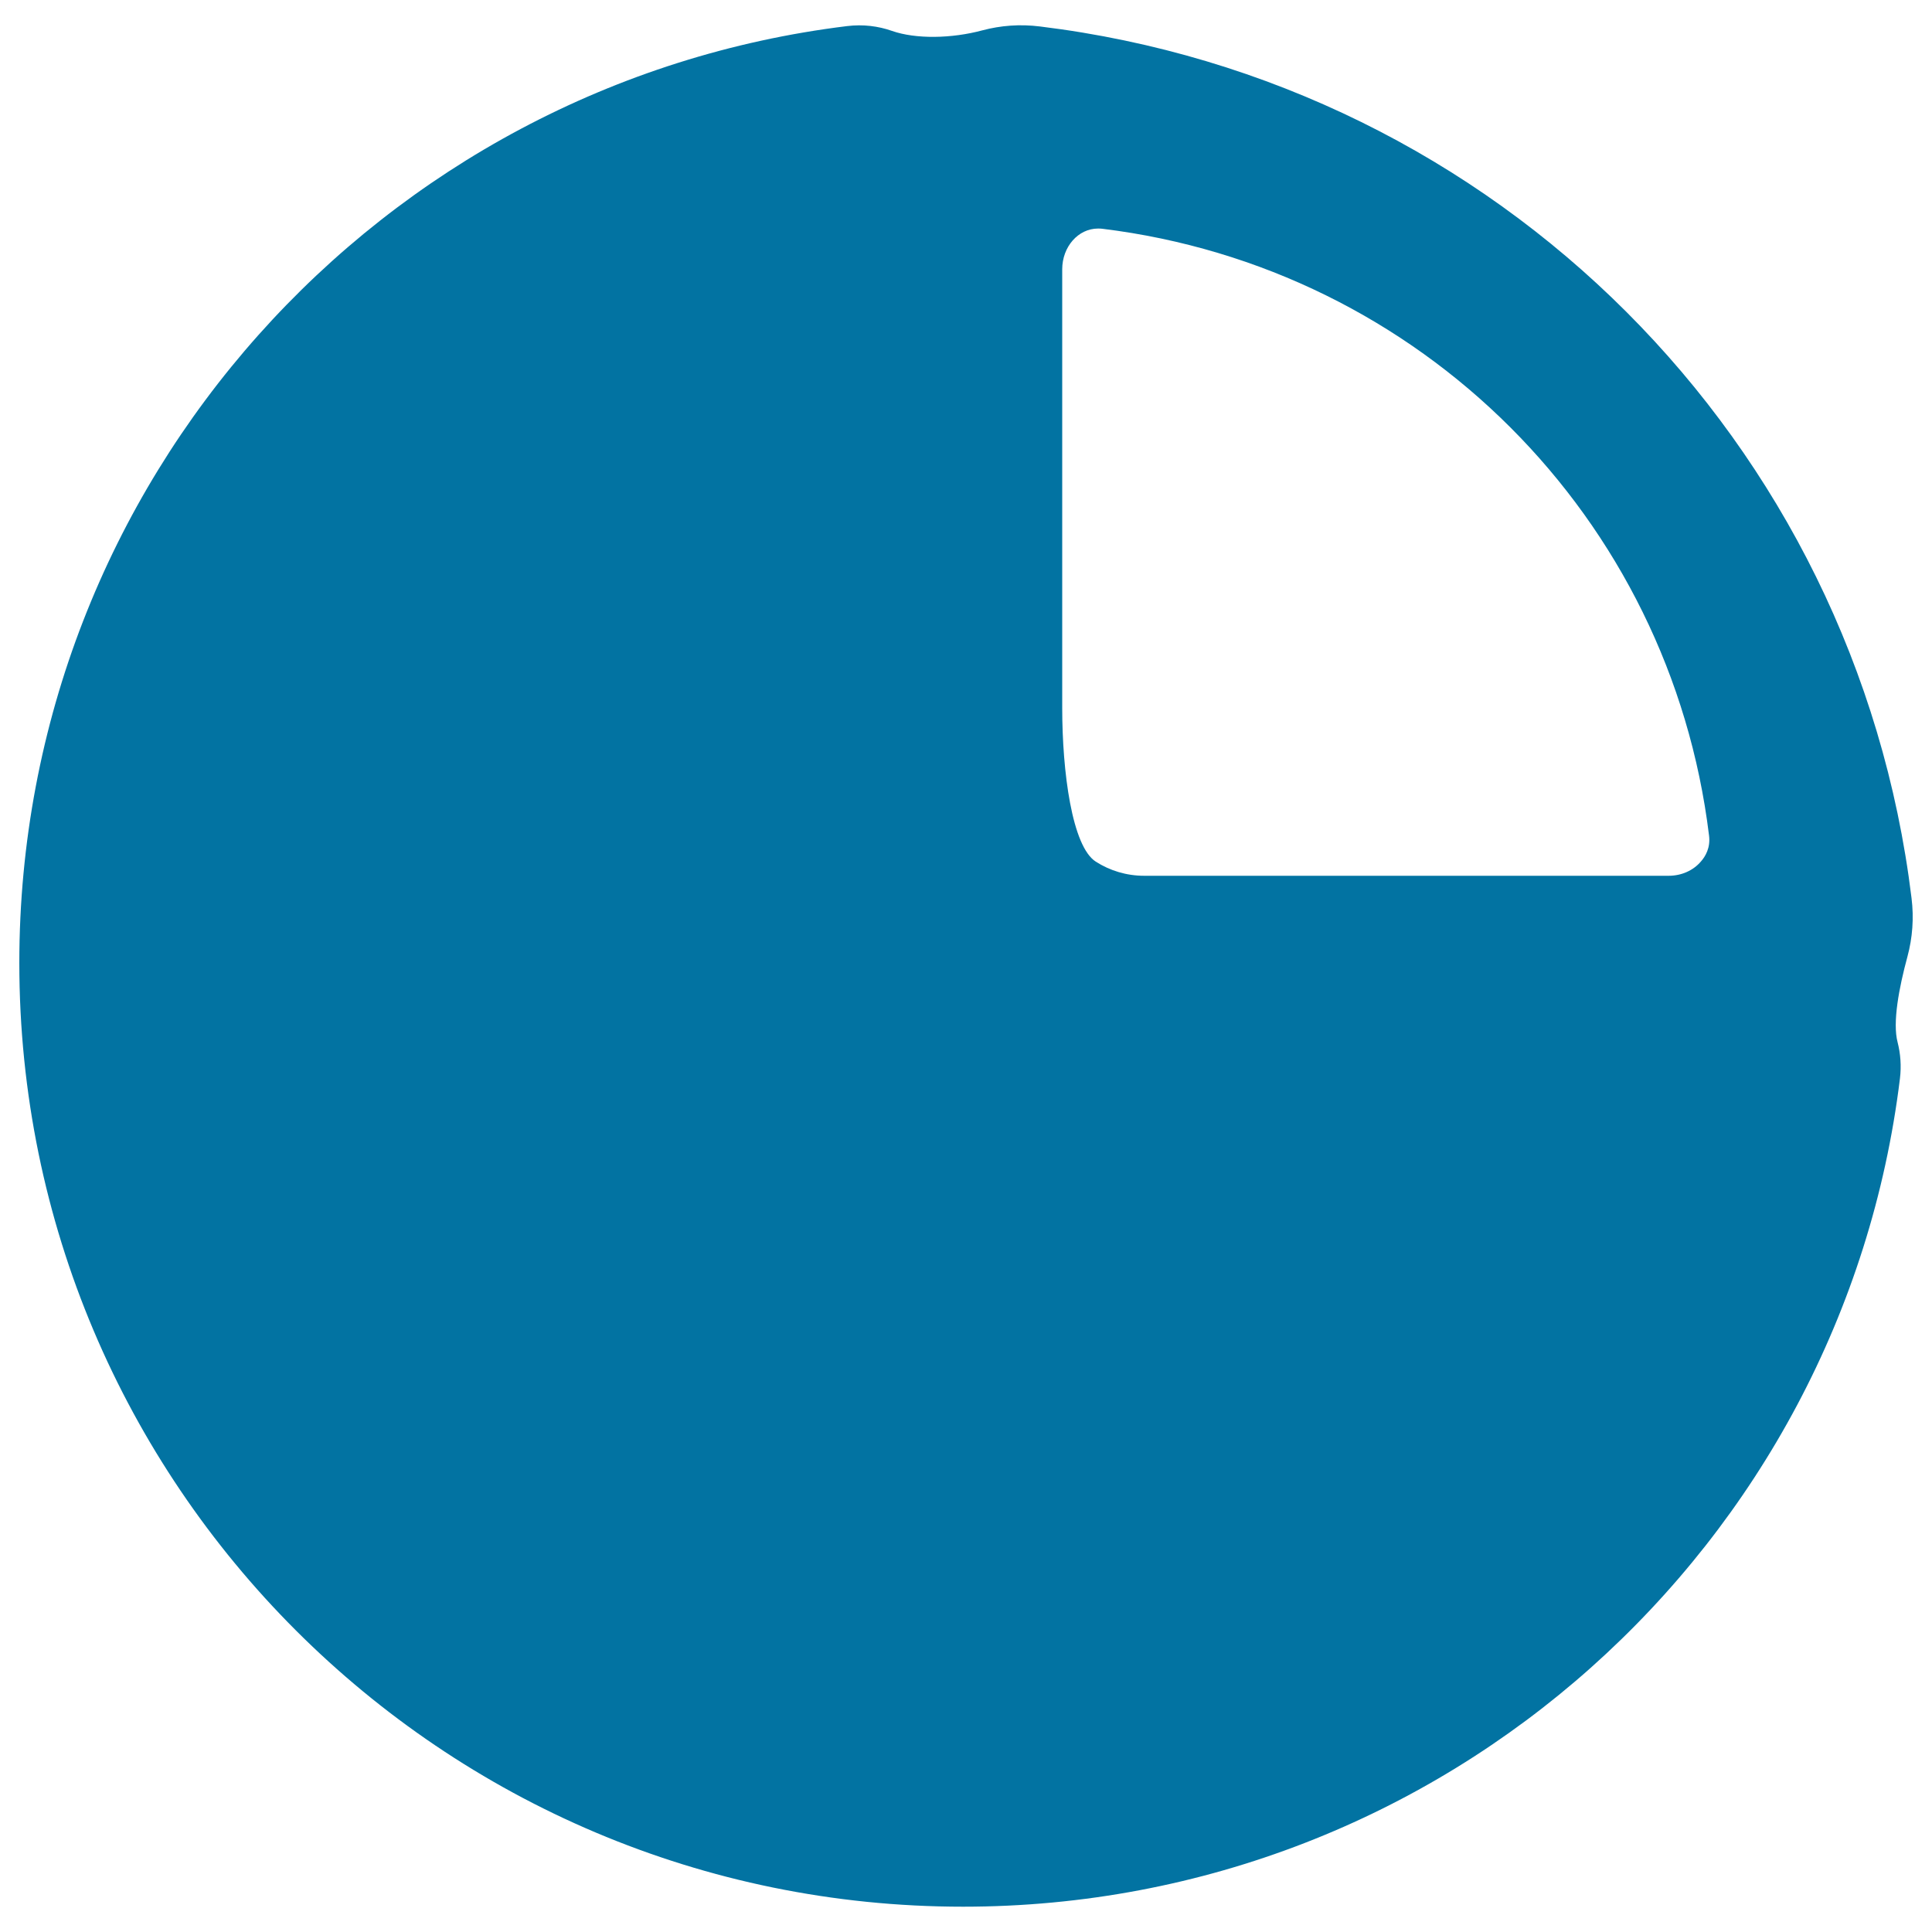
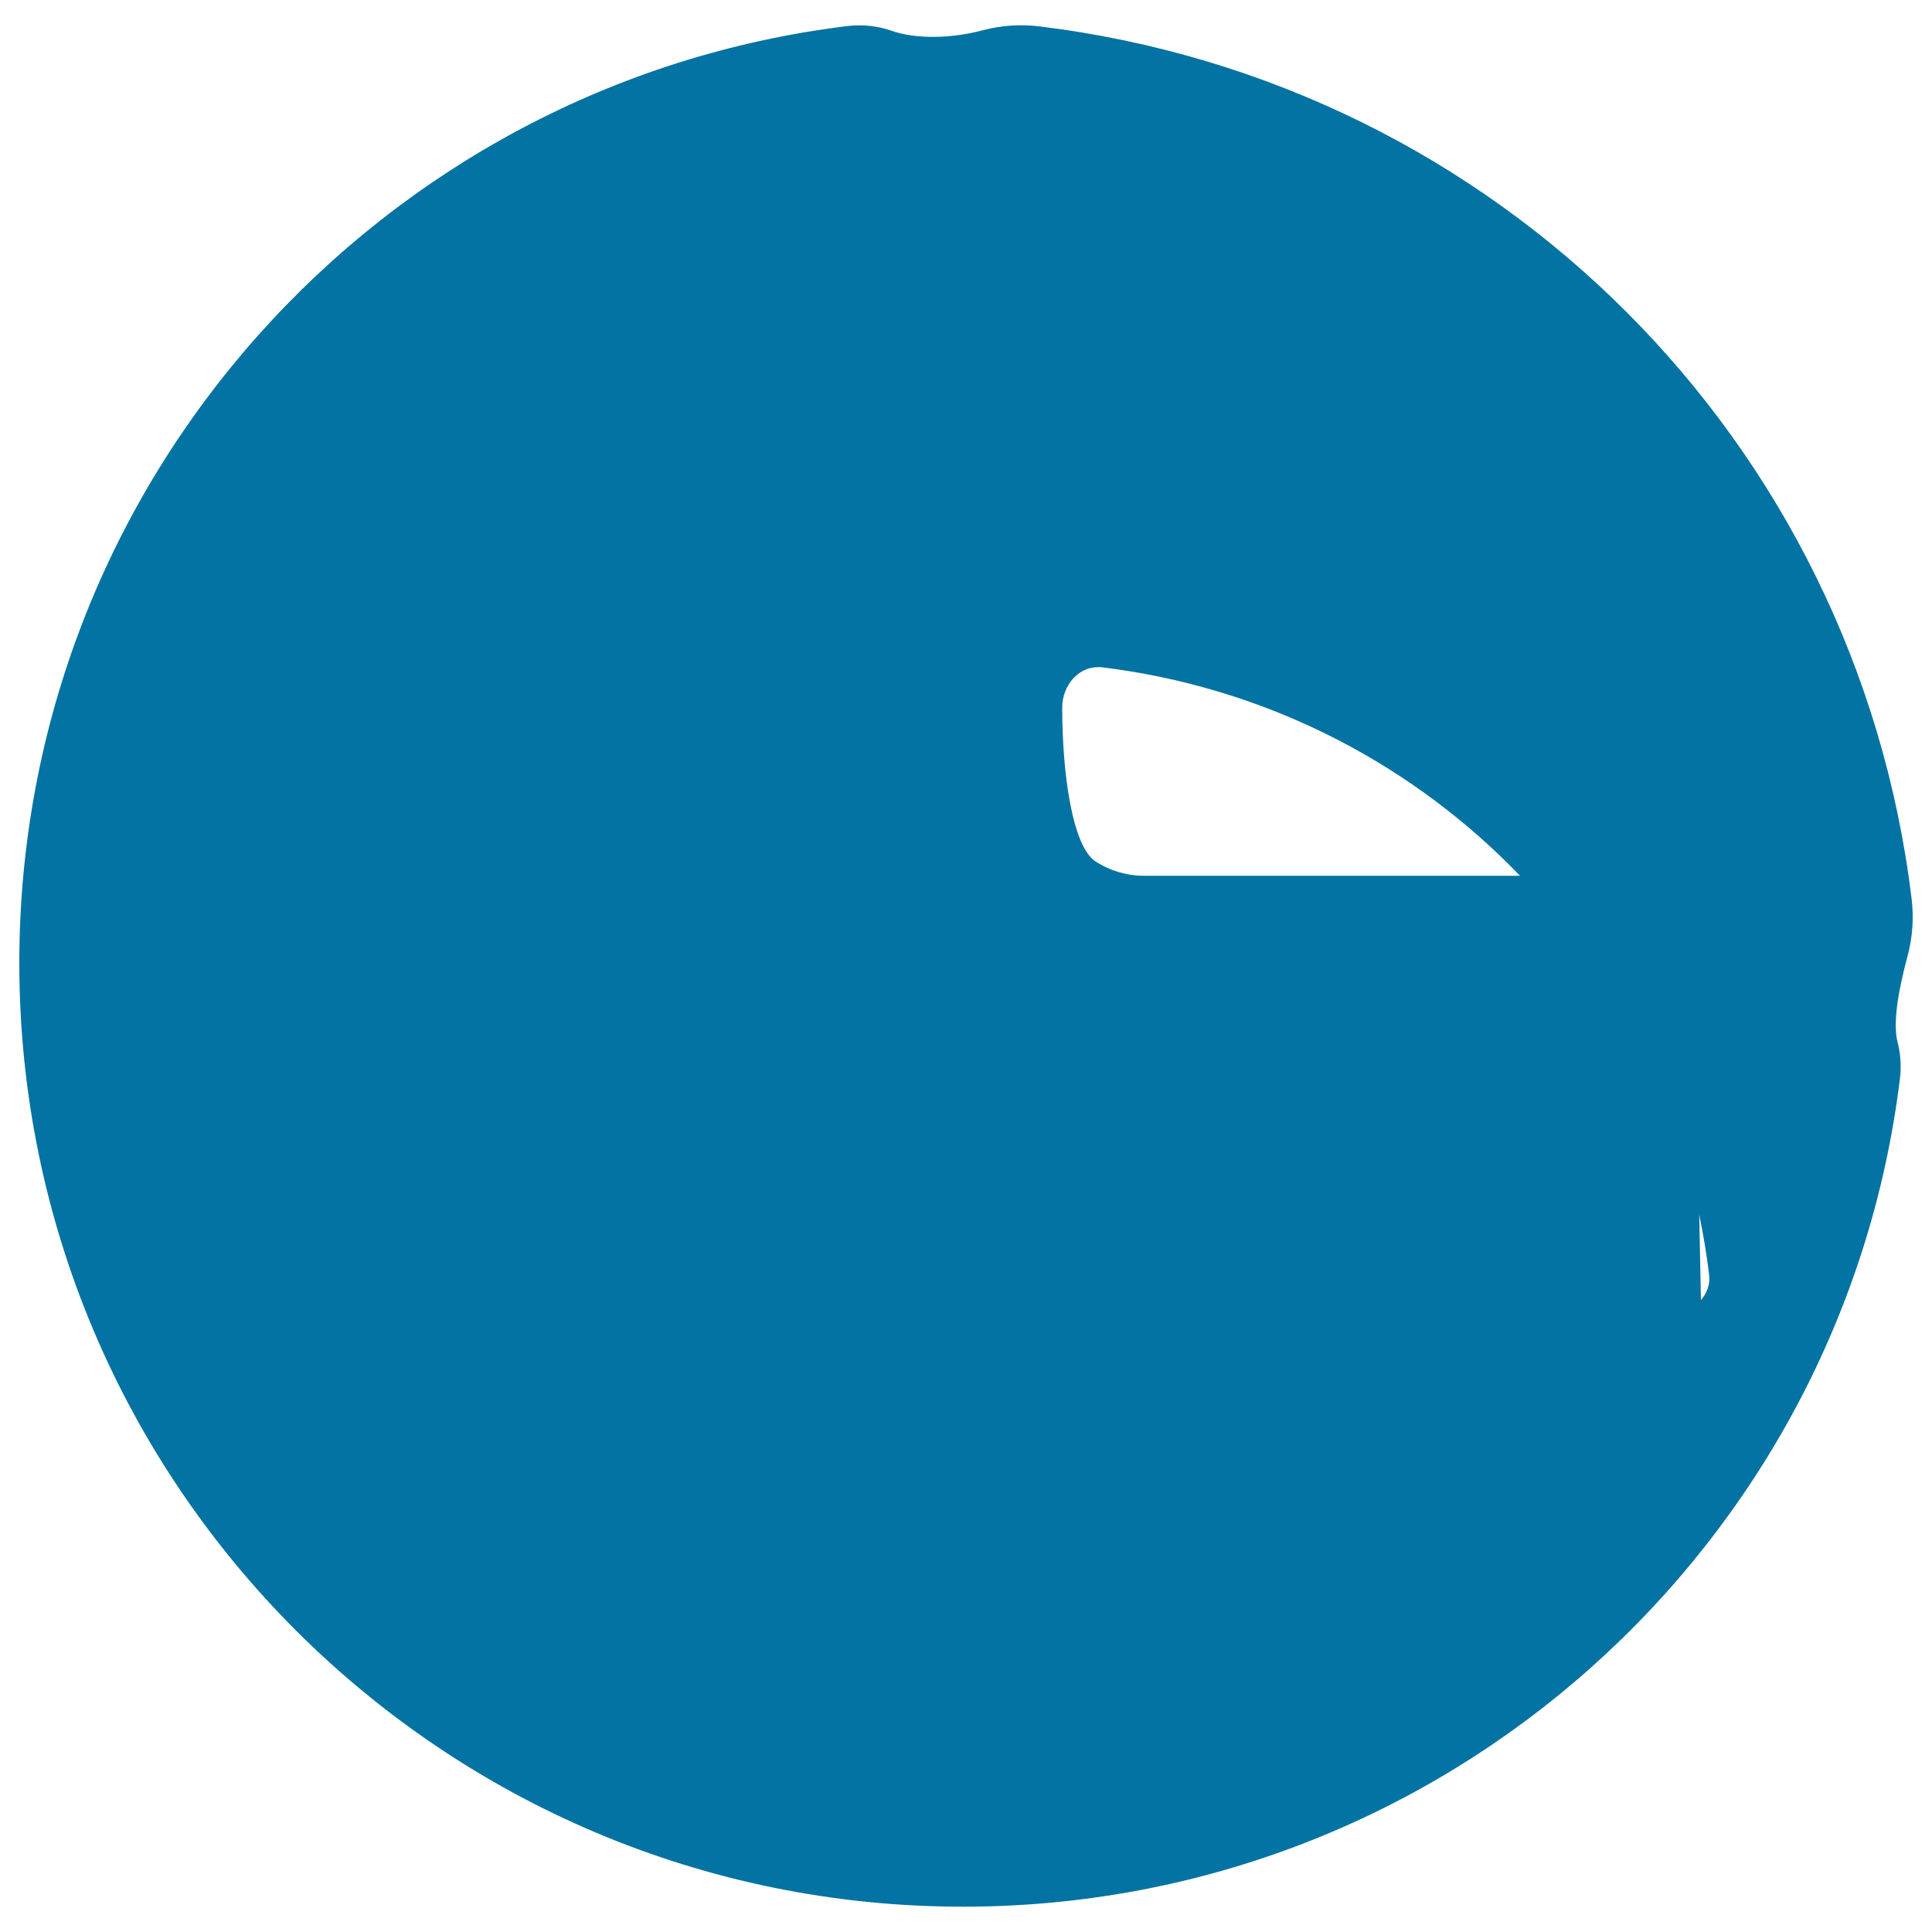
<svg xmlns="http://www.w3.org/2000/svg" viewBox="0 0 1000 1000" style="fill:#0273a2">
  <title>Pie Chart SVG icon</title>
  <g>
-     <path d="M538.3,13.7c-10.4-1.3-20.4-0.5-29.8,2C492.5,20,474,20.3,461.7,16c-7.1-2.5-15-3.5-23.2-2.5C197,43.1,10,248.9,10,498.4c0,269.8,218.7,488.5,488.5,488.5c249.5,0,455.3-187,484.9-428.6c0.8-6.6,0.3-12.9-1.2-18.8c-2.7-10.2,0.7-28.2,5.1-44.4c2.6-9.7,3.4-19.9,2.1-30.3C960.5,228.2,775,42.7,538.3,13.7z M863.7,453.3H592.2c-9.2,0-17.8-2.7-25-7.3c-12.3-7.8-17.4-46.4-17.4-79.6v-227c0-11.7,8.3-21.1,18.5-21.1c0.7,0,1.5,0,2.2,0.1c164.8,20.2,294,149.4,314.1,314.1c0.8,6.3-1.9,10.8-4.2,13.4C876.4,450.6,870.3,453.3,863.7,453.3z" />
+     <path d="M538.3,13.7c-10.4-1.3-20.4-0.5-29.8,2C492.5,20,474,20.3,461.7,16c-7.1-2.5-15-3.5-23.2-2.5C197,43.1,10,248.9,10,498.4c0,269.8,218.7,488.5,488.5,488.5c249.5,0,455.3-187,484.9-428.6c0.8-6.6,0.3-12.9-1.2-18.8c-2.7-10.2,0.7-28.2,5.1-44.4c2.6-9.7,3.4-19.9,2.1-30.3C960.5,228.2,775,42.7,538.3,13.7z M863.7,453.3H592.2c-9.2,0-17.8-2.7-25-7.3c-12.3-7.8-17.4-46.4-17.4-79.6c0-11.7,8.3-21.1,18.5-21.1c0.7,0,1.5,0,2.2,0.1c164.8,20.2,294,149.4,314.1,314.1c0.8,6.3-1.9,10.8-4.2,13.4C876.4,450.6,870.3,453.3,863.7,453.3z" />
  </g>
</svg>